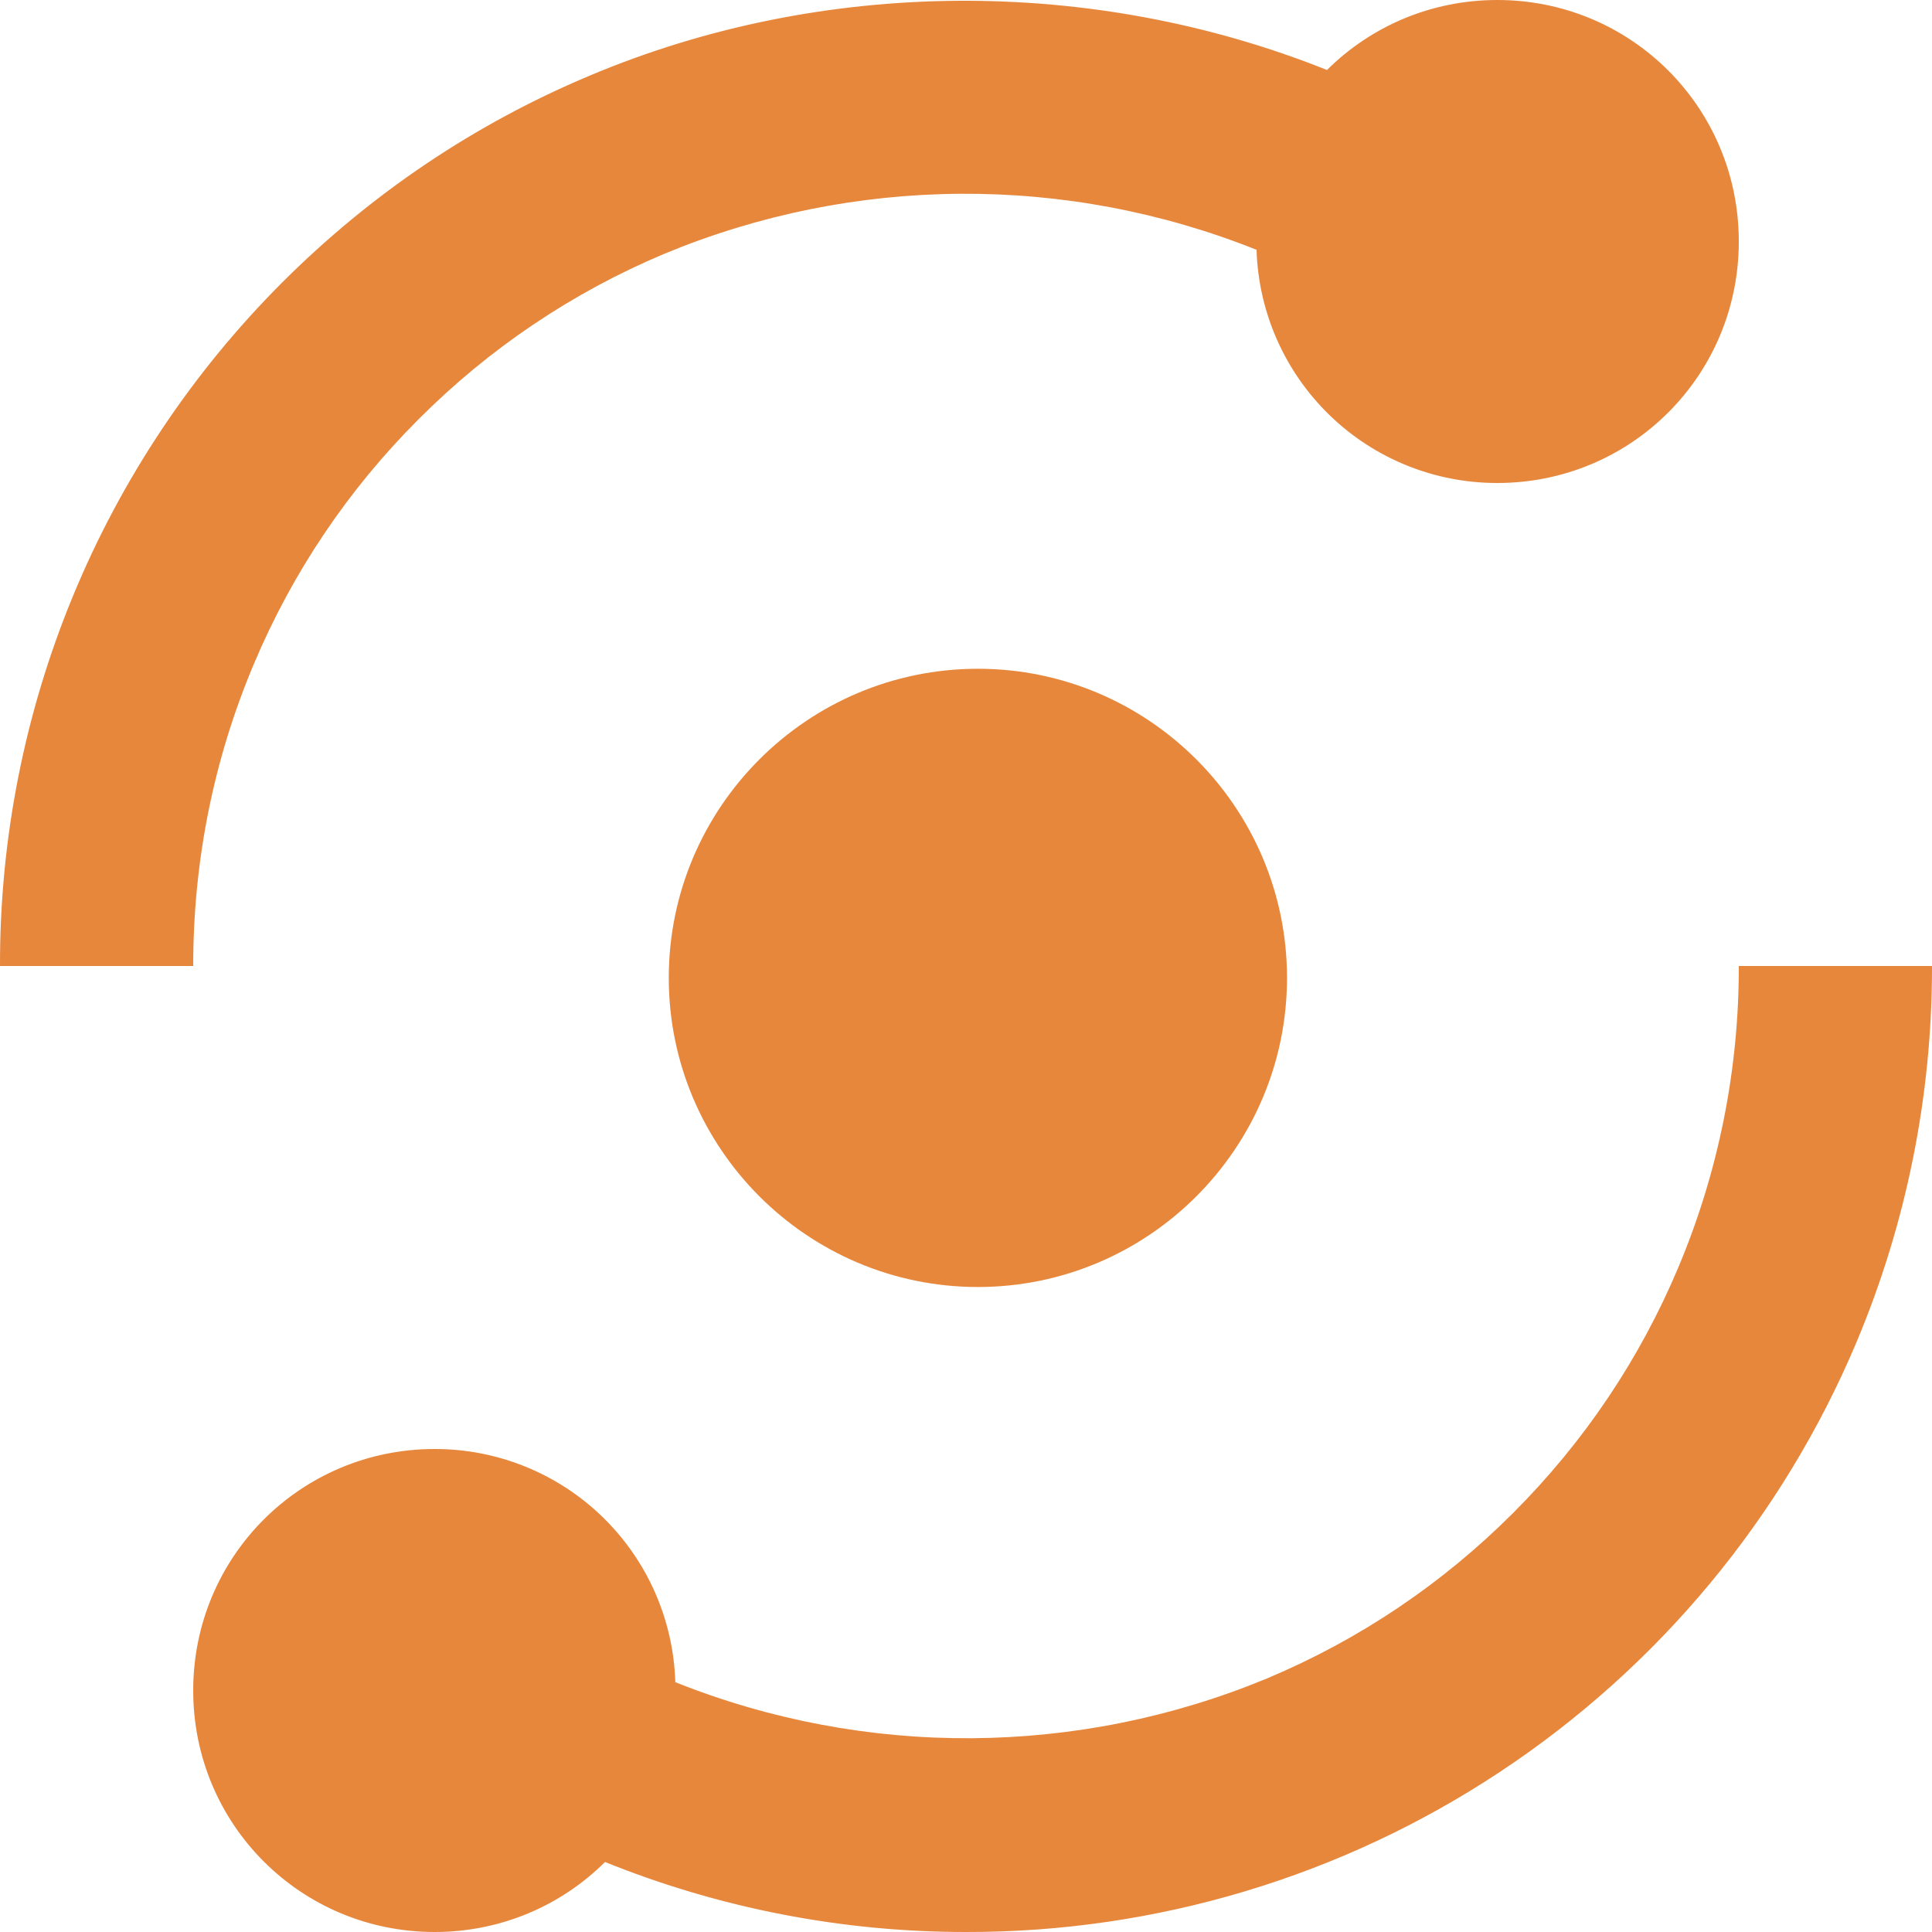
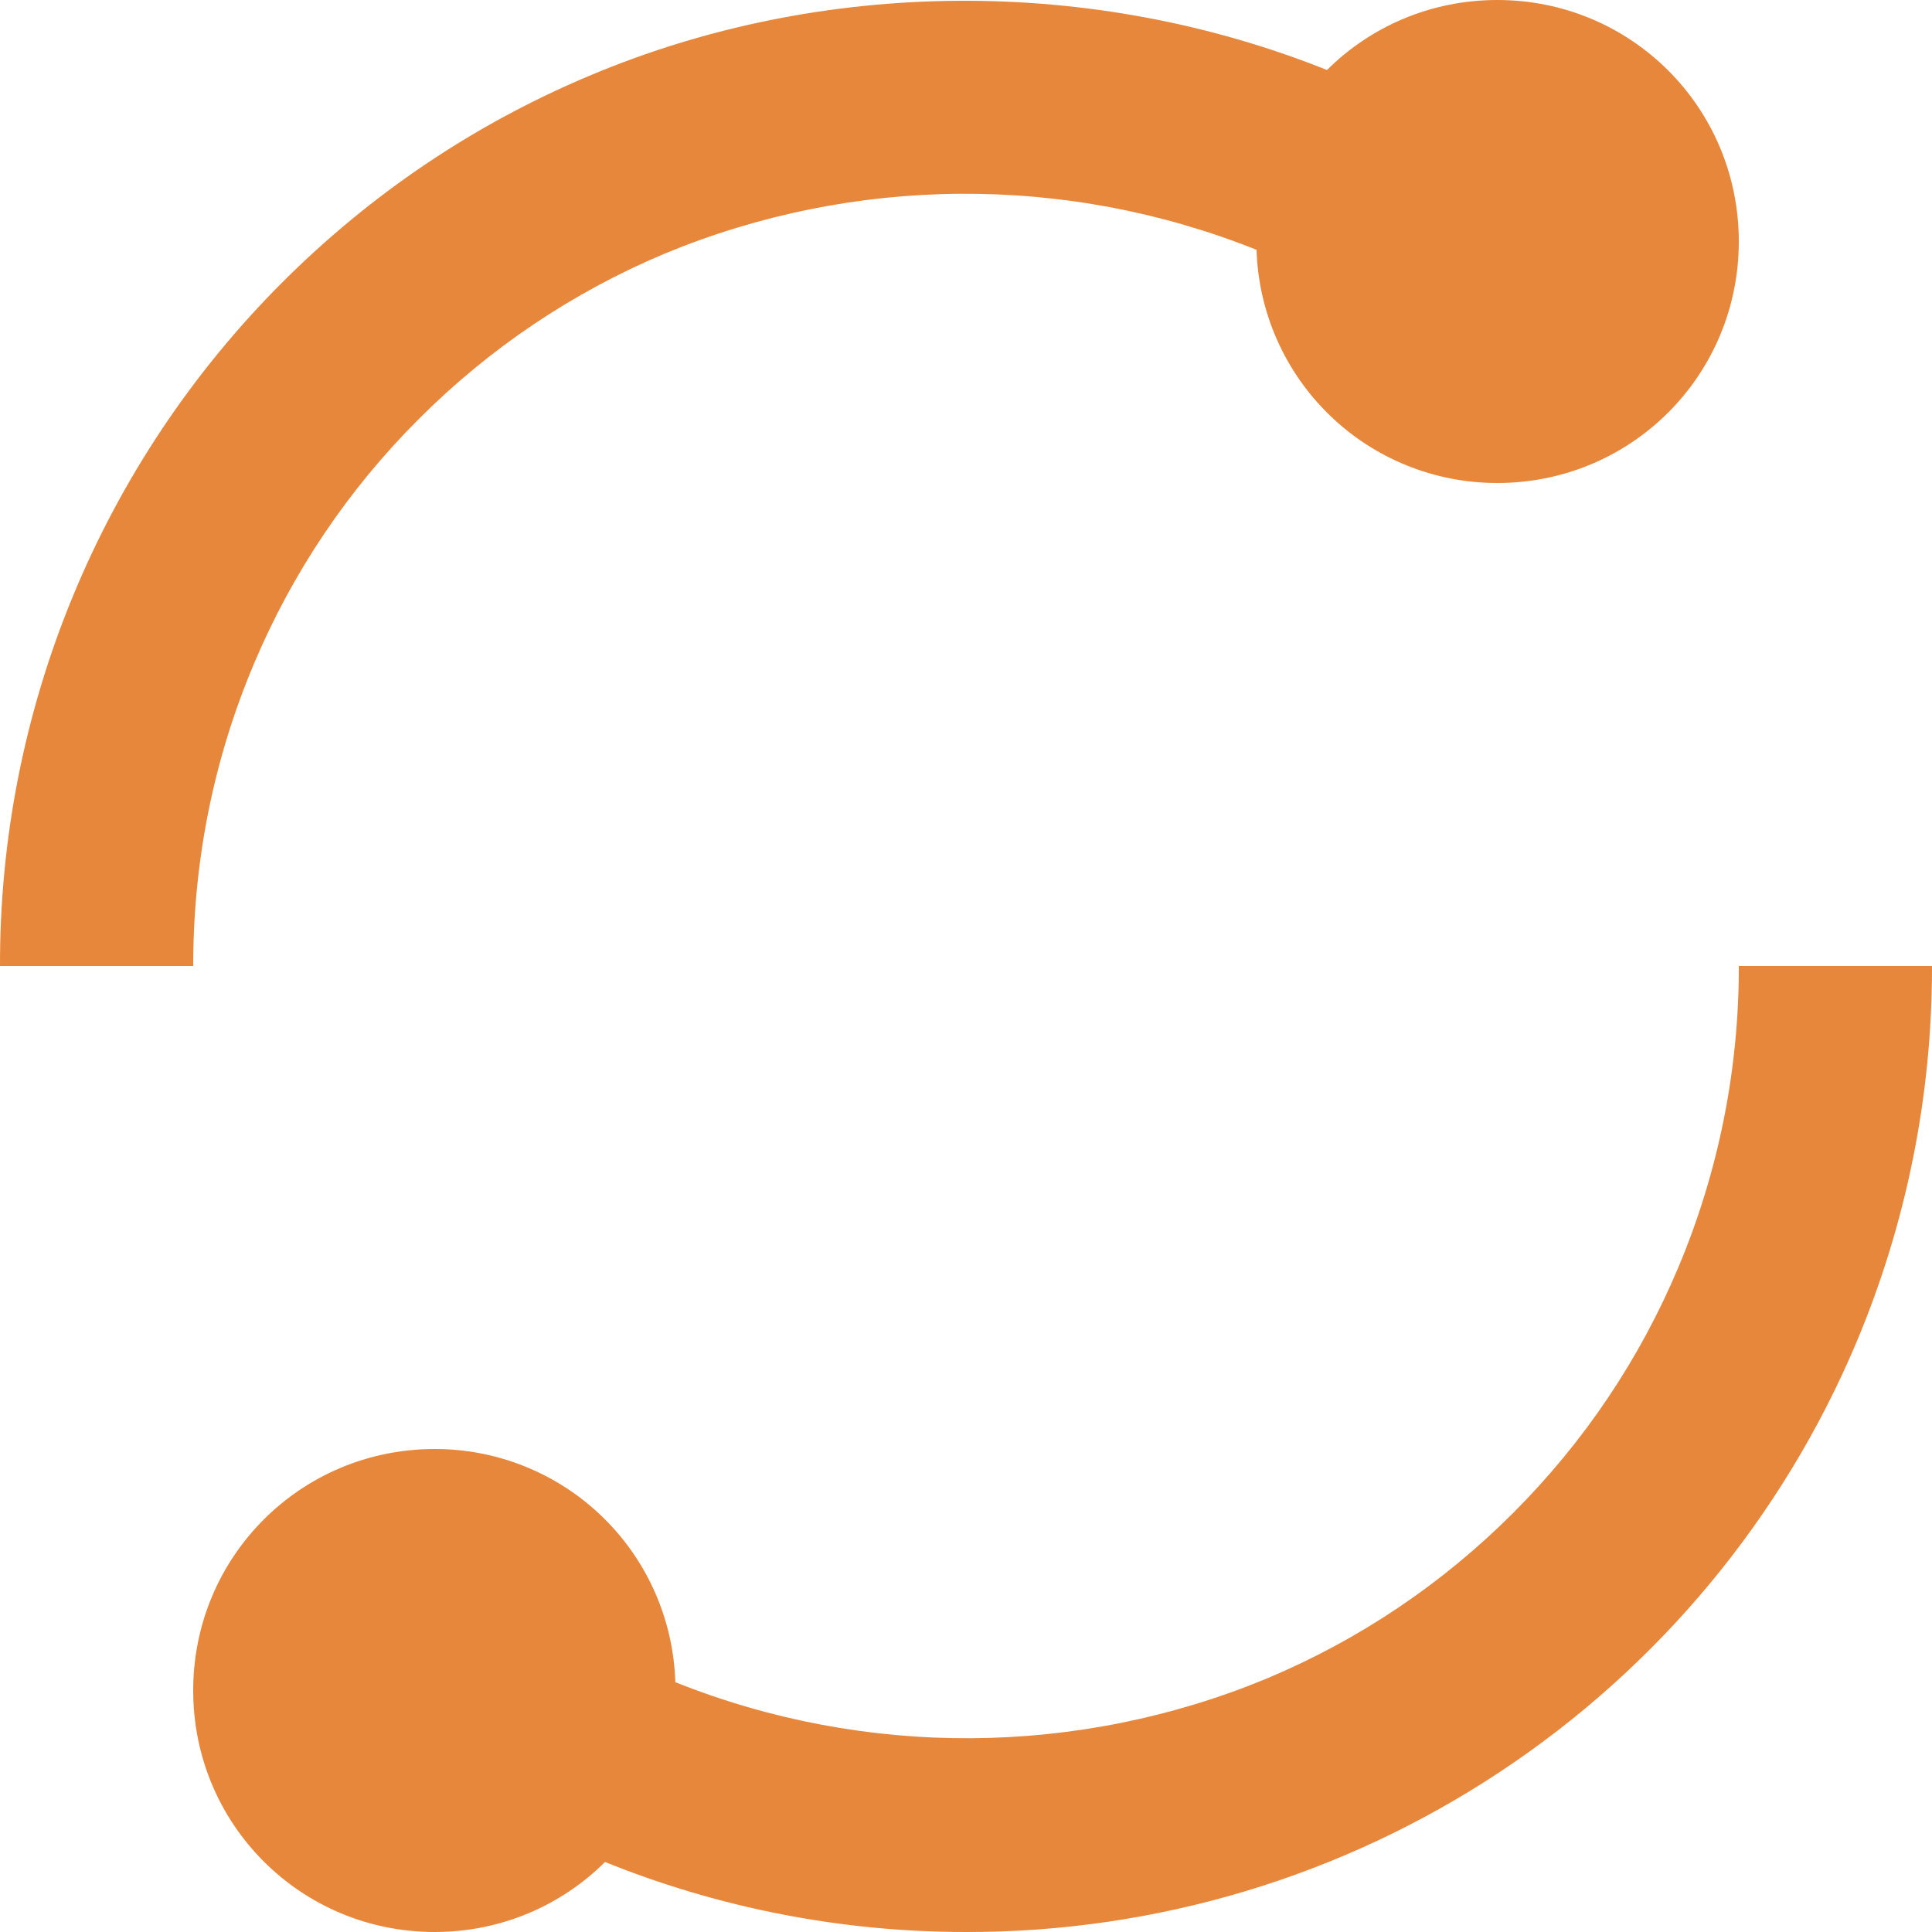
<svg xmlns="http://www.w3.org/2000/svg" width="26" height="26" viewBox="0 0 26 26" fill="none">
-   <path d="M13.16 9C10.866 9 9 10.866 9 13.16C9 15.453 10.866 17.32 13.16 17.32C15.453 17.32 17.32 15.453 17.32 13.16C17.32 10.866 15.453 9 13.16 9Z" fill="#E7873C" />
  <path d="M3.414 8.941C3.933 7.706 4.688 6.584 5.637 5.638C6.583 4.689 7.706 3.934 8.941 3.415C11.489 2.357 14.349 2.338 16.91 3.362C16.936 4.204 17.289 5.002 17.894 5.588C18.498 6.174 19.308 6.501 20.15 6.5C21.952 6.5 23.4 5.052 23.4 3.25C23.4 1.448 21.952 0 20.15 0C19.254 0 18.444 0.359 17.858 0.942C14.698 -0.322 11.068 -0.303 7.933 1.019C6.386 1.669 4.995 2.605 3.799 3.8C2.591 5.008 1.634 6.442 0.982 8.021C0.33 9.6 -0.004 11.292 2.9072e-05 13H2.6C2.6 11.588 2.874 10.223 3.414 8.941ZM22.585 17.059C22.064 18.296 21.315 19.409 20.362 20.362C19.409 21.315 18.296 22.064 17.057 22.585C14.51 23.643 11.65 23.662 9.088 22.638C9.063 21.797 8.711 20.998 8.106 20.412C7.502 19.826 6.692 19.499 5.85 19.5C4.048 19.5 2.6 20.948 2.6 22.75C2.6 24.552 4.048 26 5.85 26C6.746 26 7.556 25.641 8.142 25.058C9.686 25.681 11.335 26.001 13 26C15.556 26.005 18.058 25.255 20.189 23.843C22.321 22.432 23.988 20.423 24.982 18.067C25.657 16.463 26.003 14.74 26 13H23.4C23.403 14.394 23.126 15.774 22.585 17.059Z" fill="#E7873C" />
</svg>